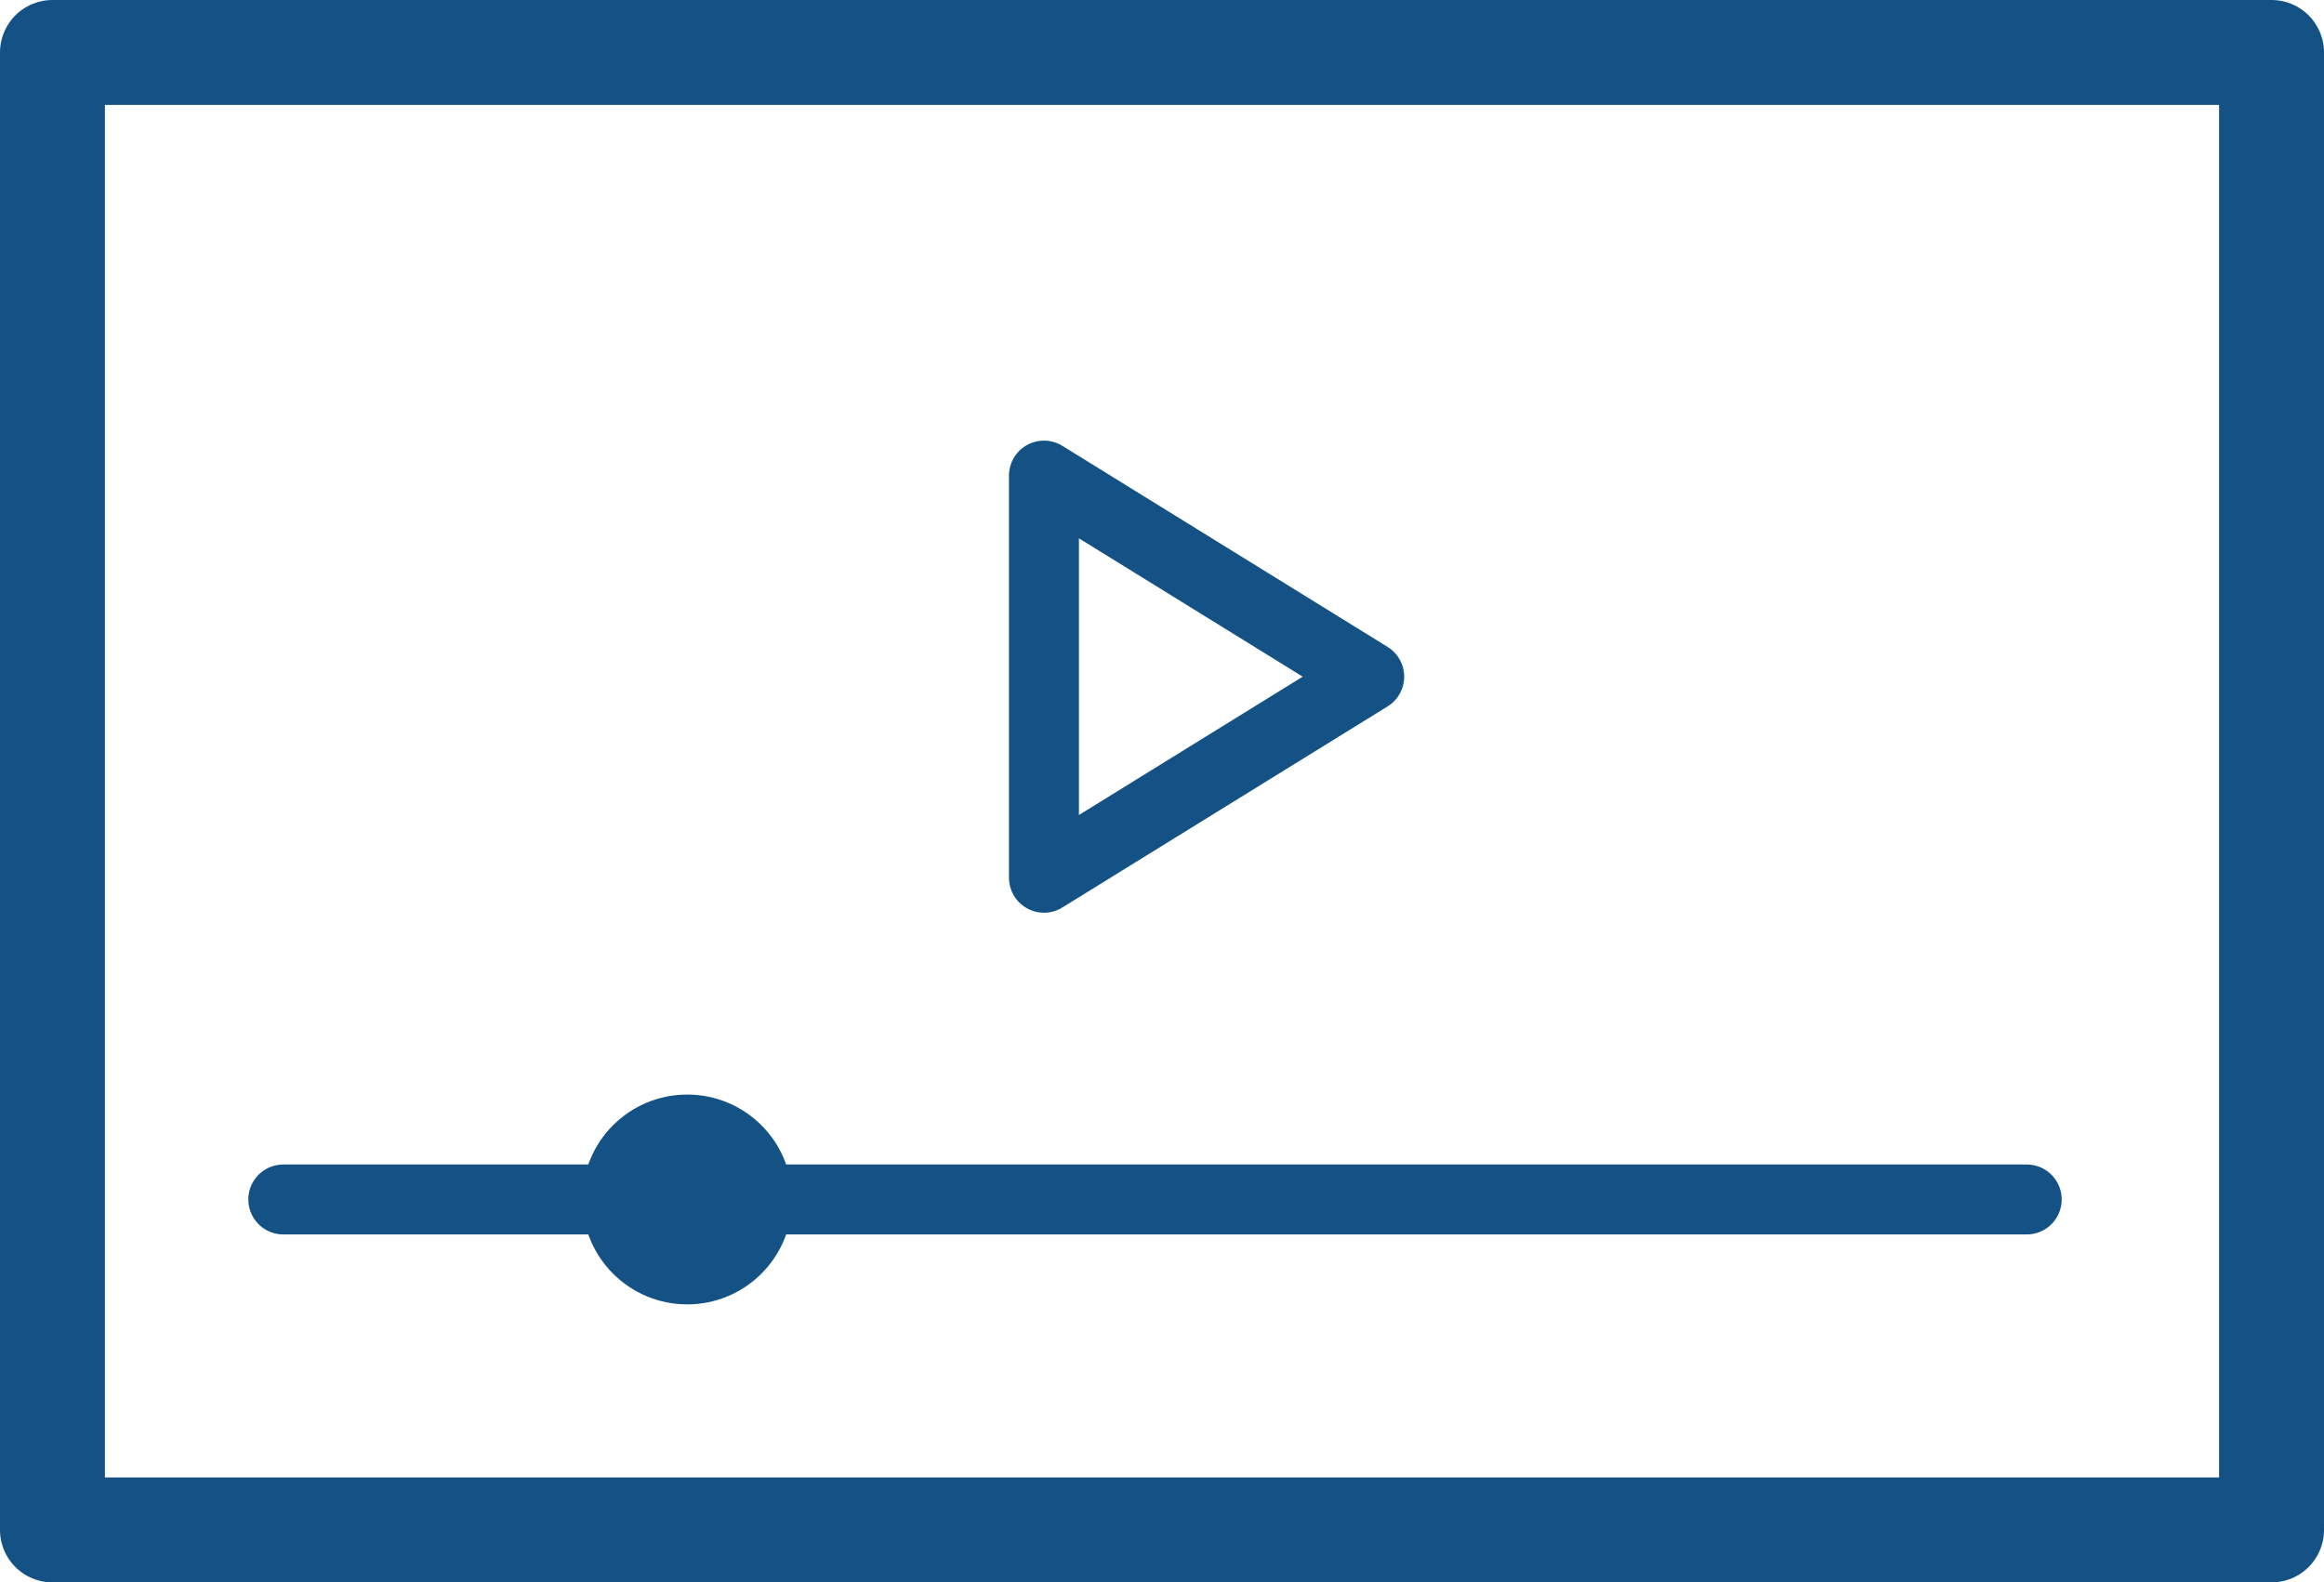
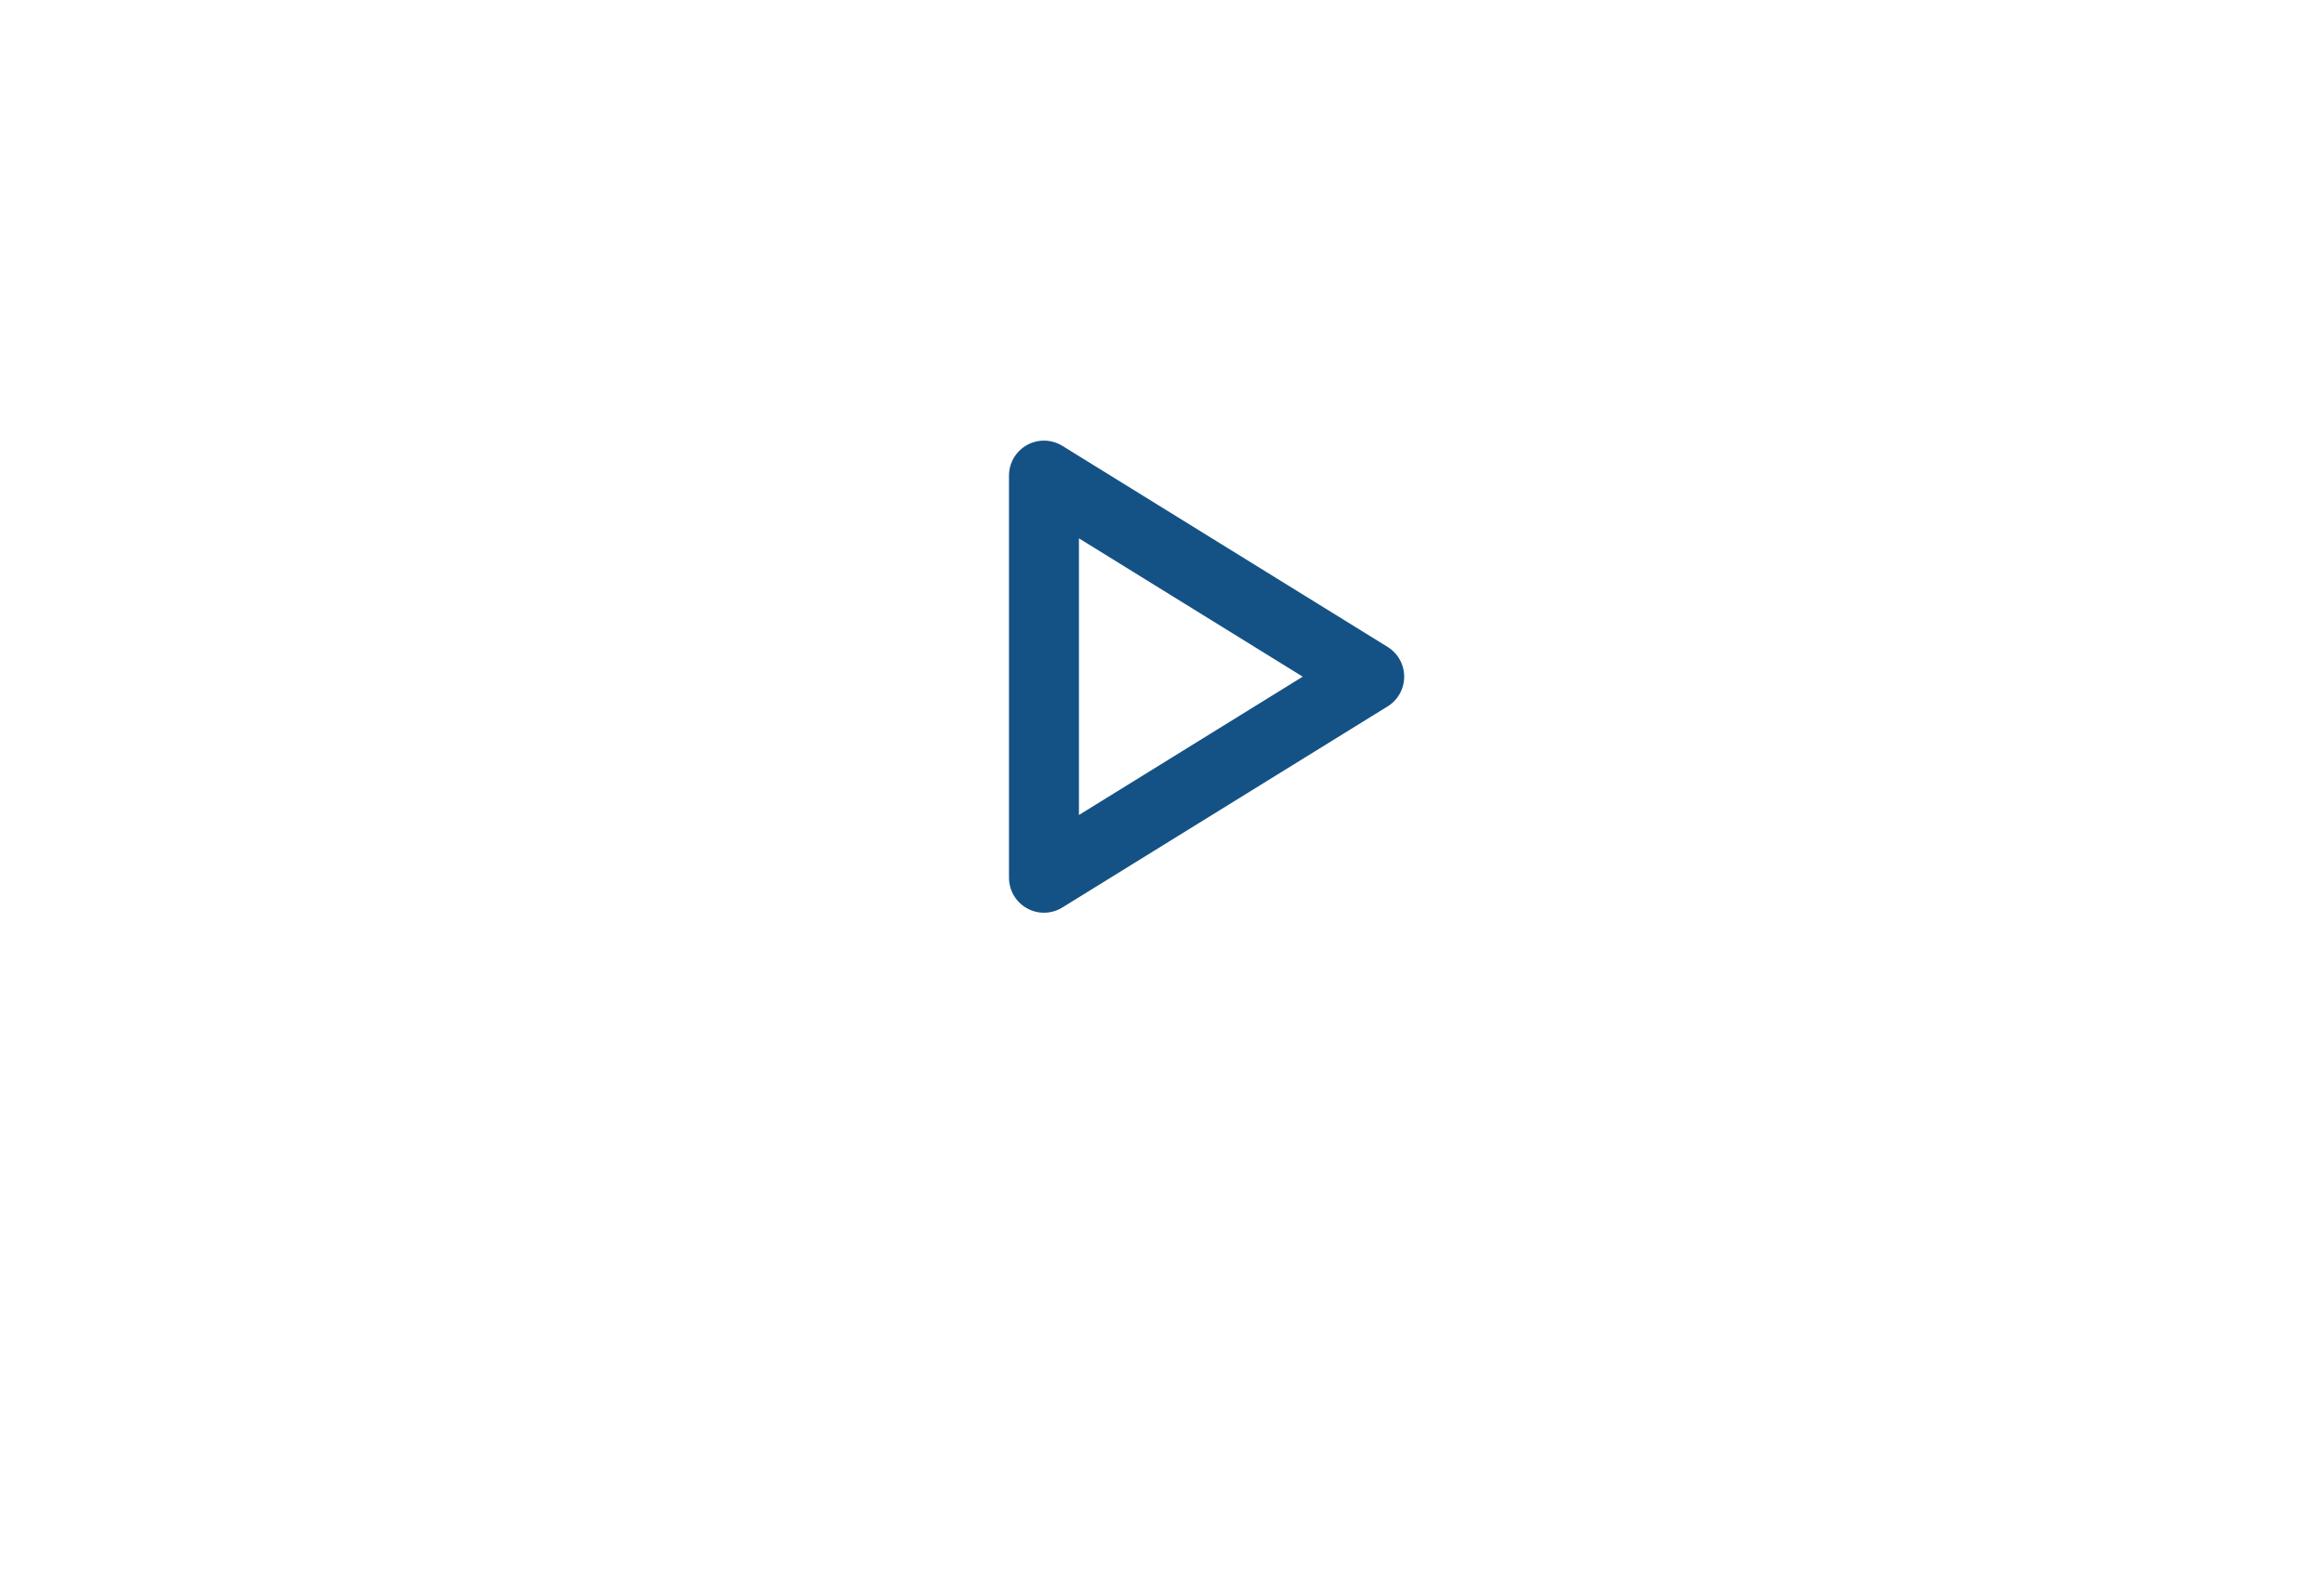
<svg xmlns="http://www.w3.org/2000/svg" id="Layer_1" viewBox="0 0 132.9 90.5">
  <defs>
    <style>
      .cls-1{stroke-width:4px;fill:none;stroke:#145285;stroke-linecap:round;stroke-linejoin:round}
    </style>
  </defs>
  <path class="cls-1" d="M59.7 27.2v23l18.6-11.5-18.6-11.5Z" />
-   <path d="M129.9 3H3v84.5h126.9V3Z" stroke-width="6" fill="none" stroke="#145285" stroke-linecap="round" stroke-linejoin="round" />
-   <path class="cls-1" d="M16.2 68.6h99.7M39.3 72.6c2.21 0 4-1.79 4-4s-1.79-4-4-4-4 1.79-4 4 1.79 4 4 4Z" />
</svg>